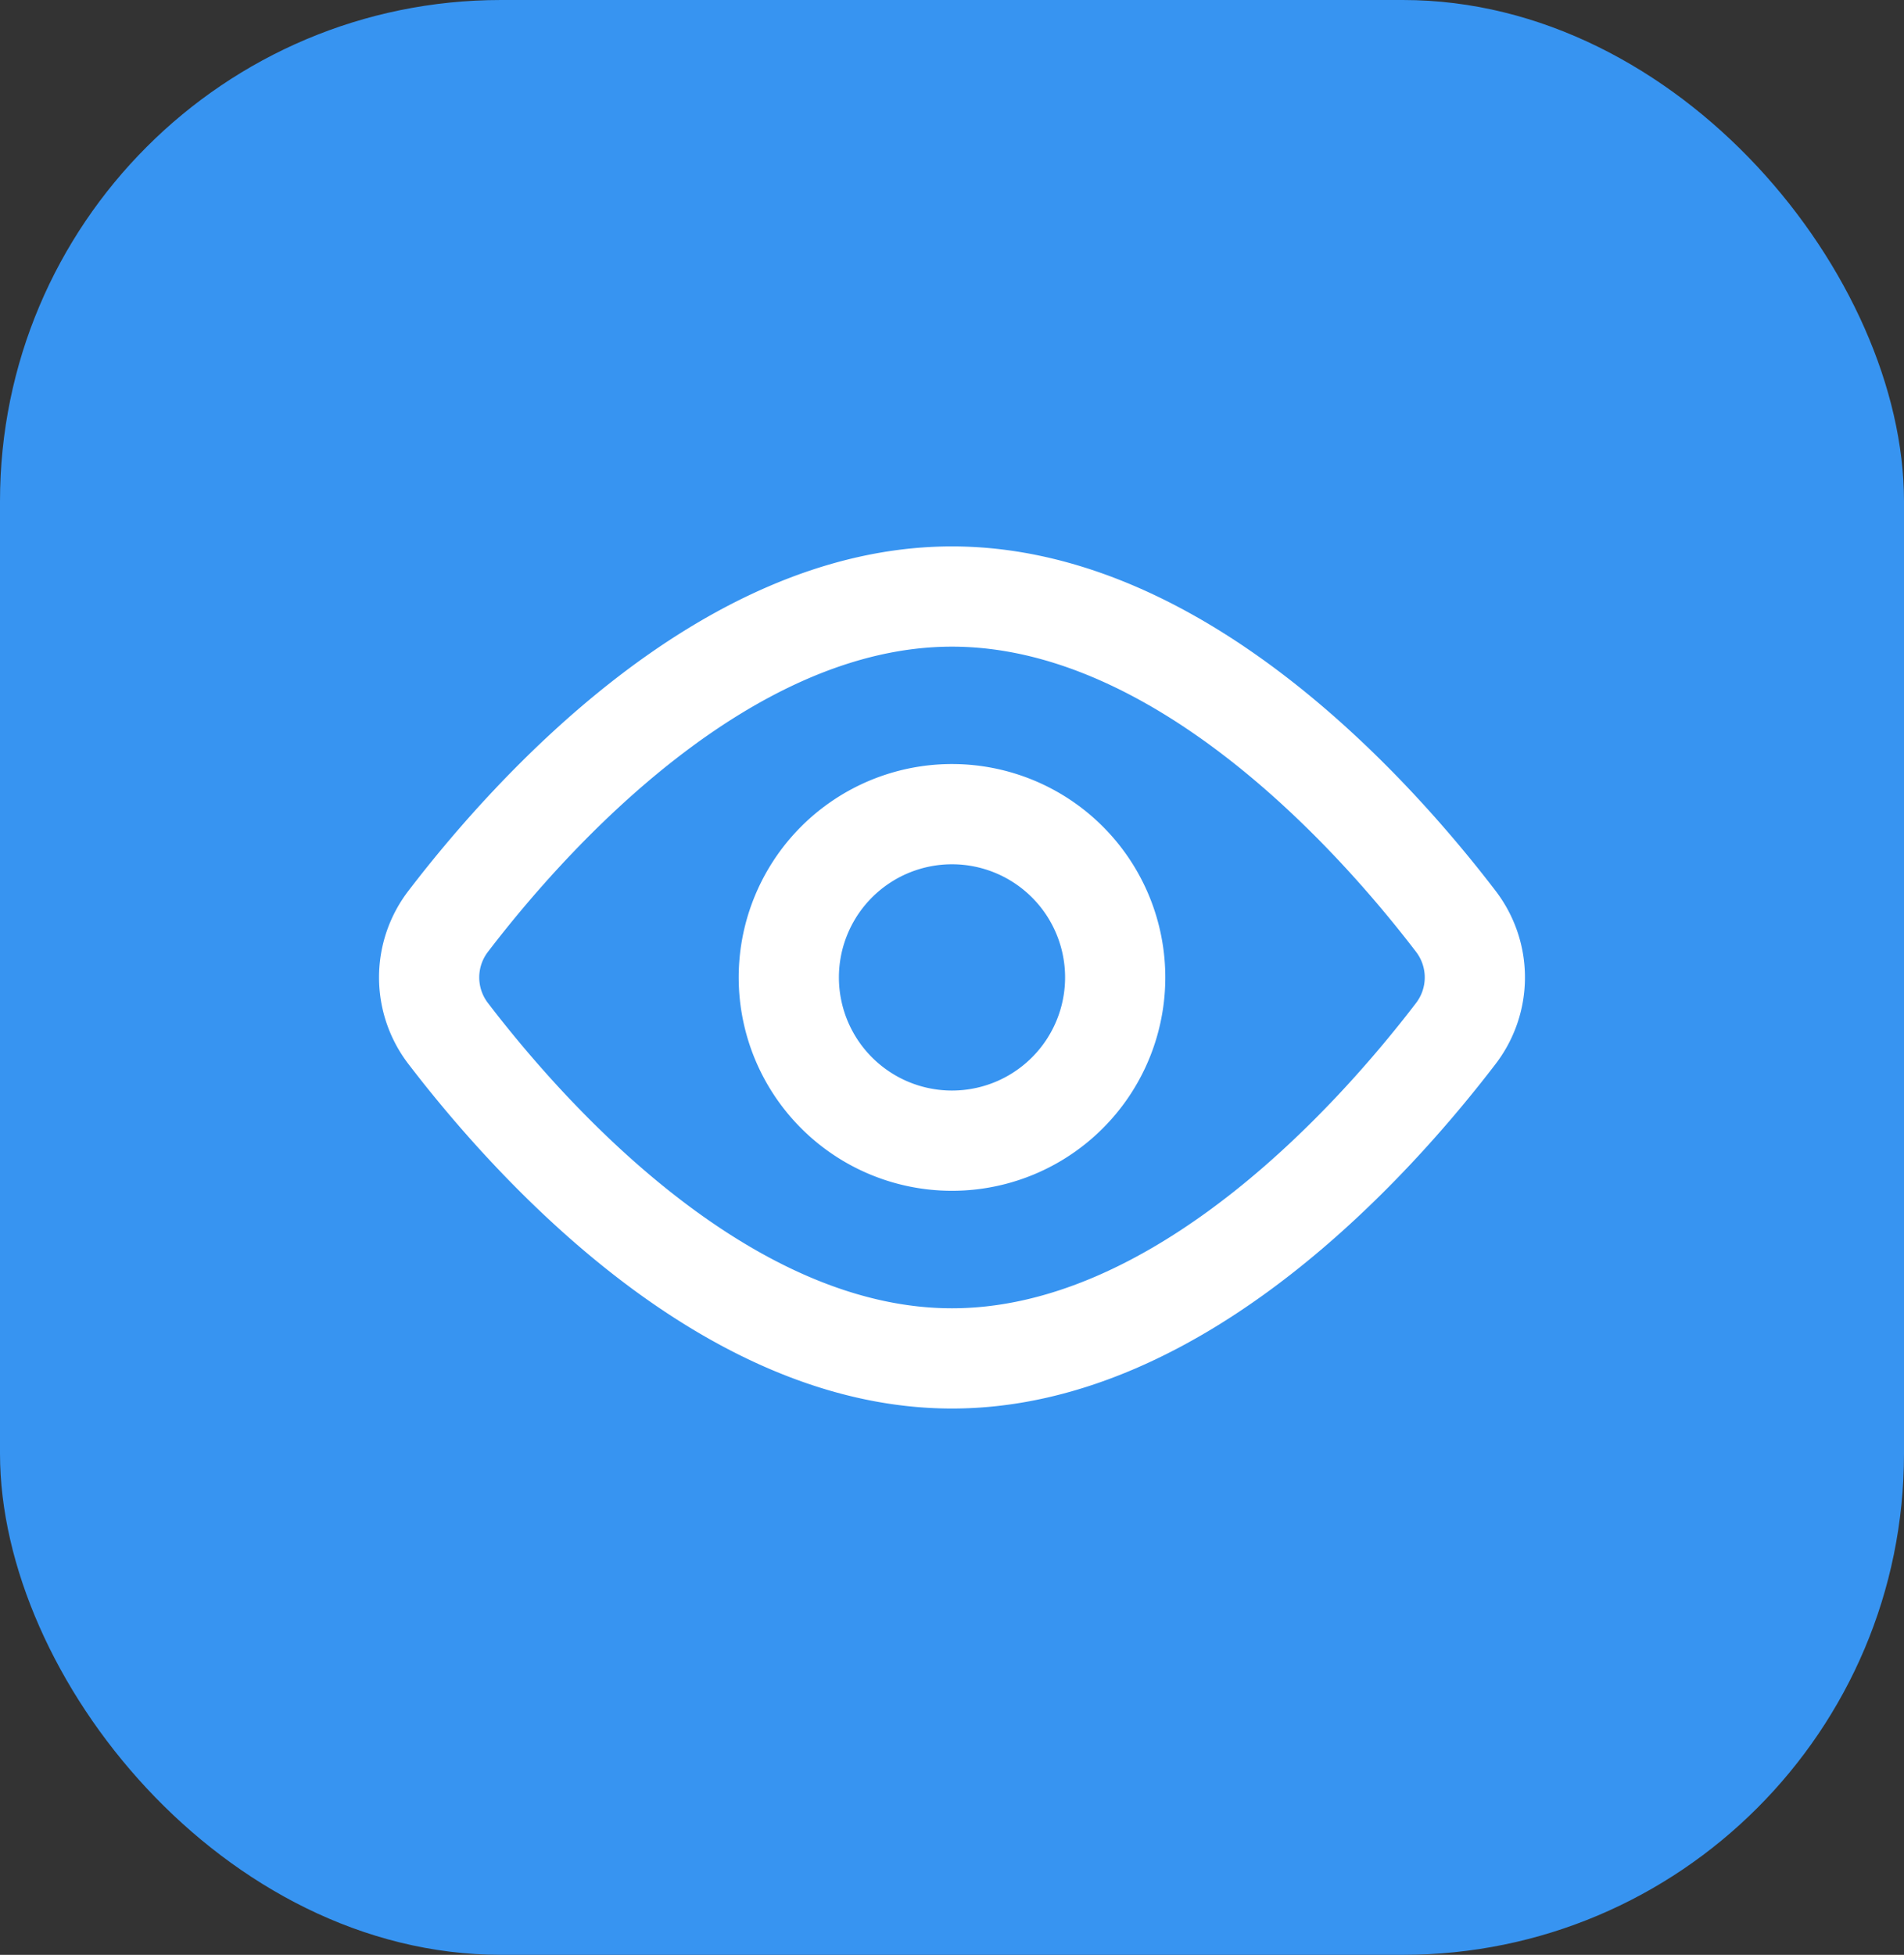
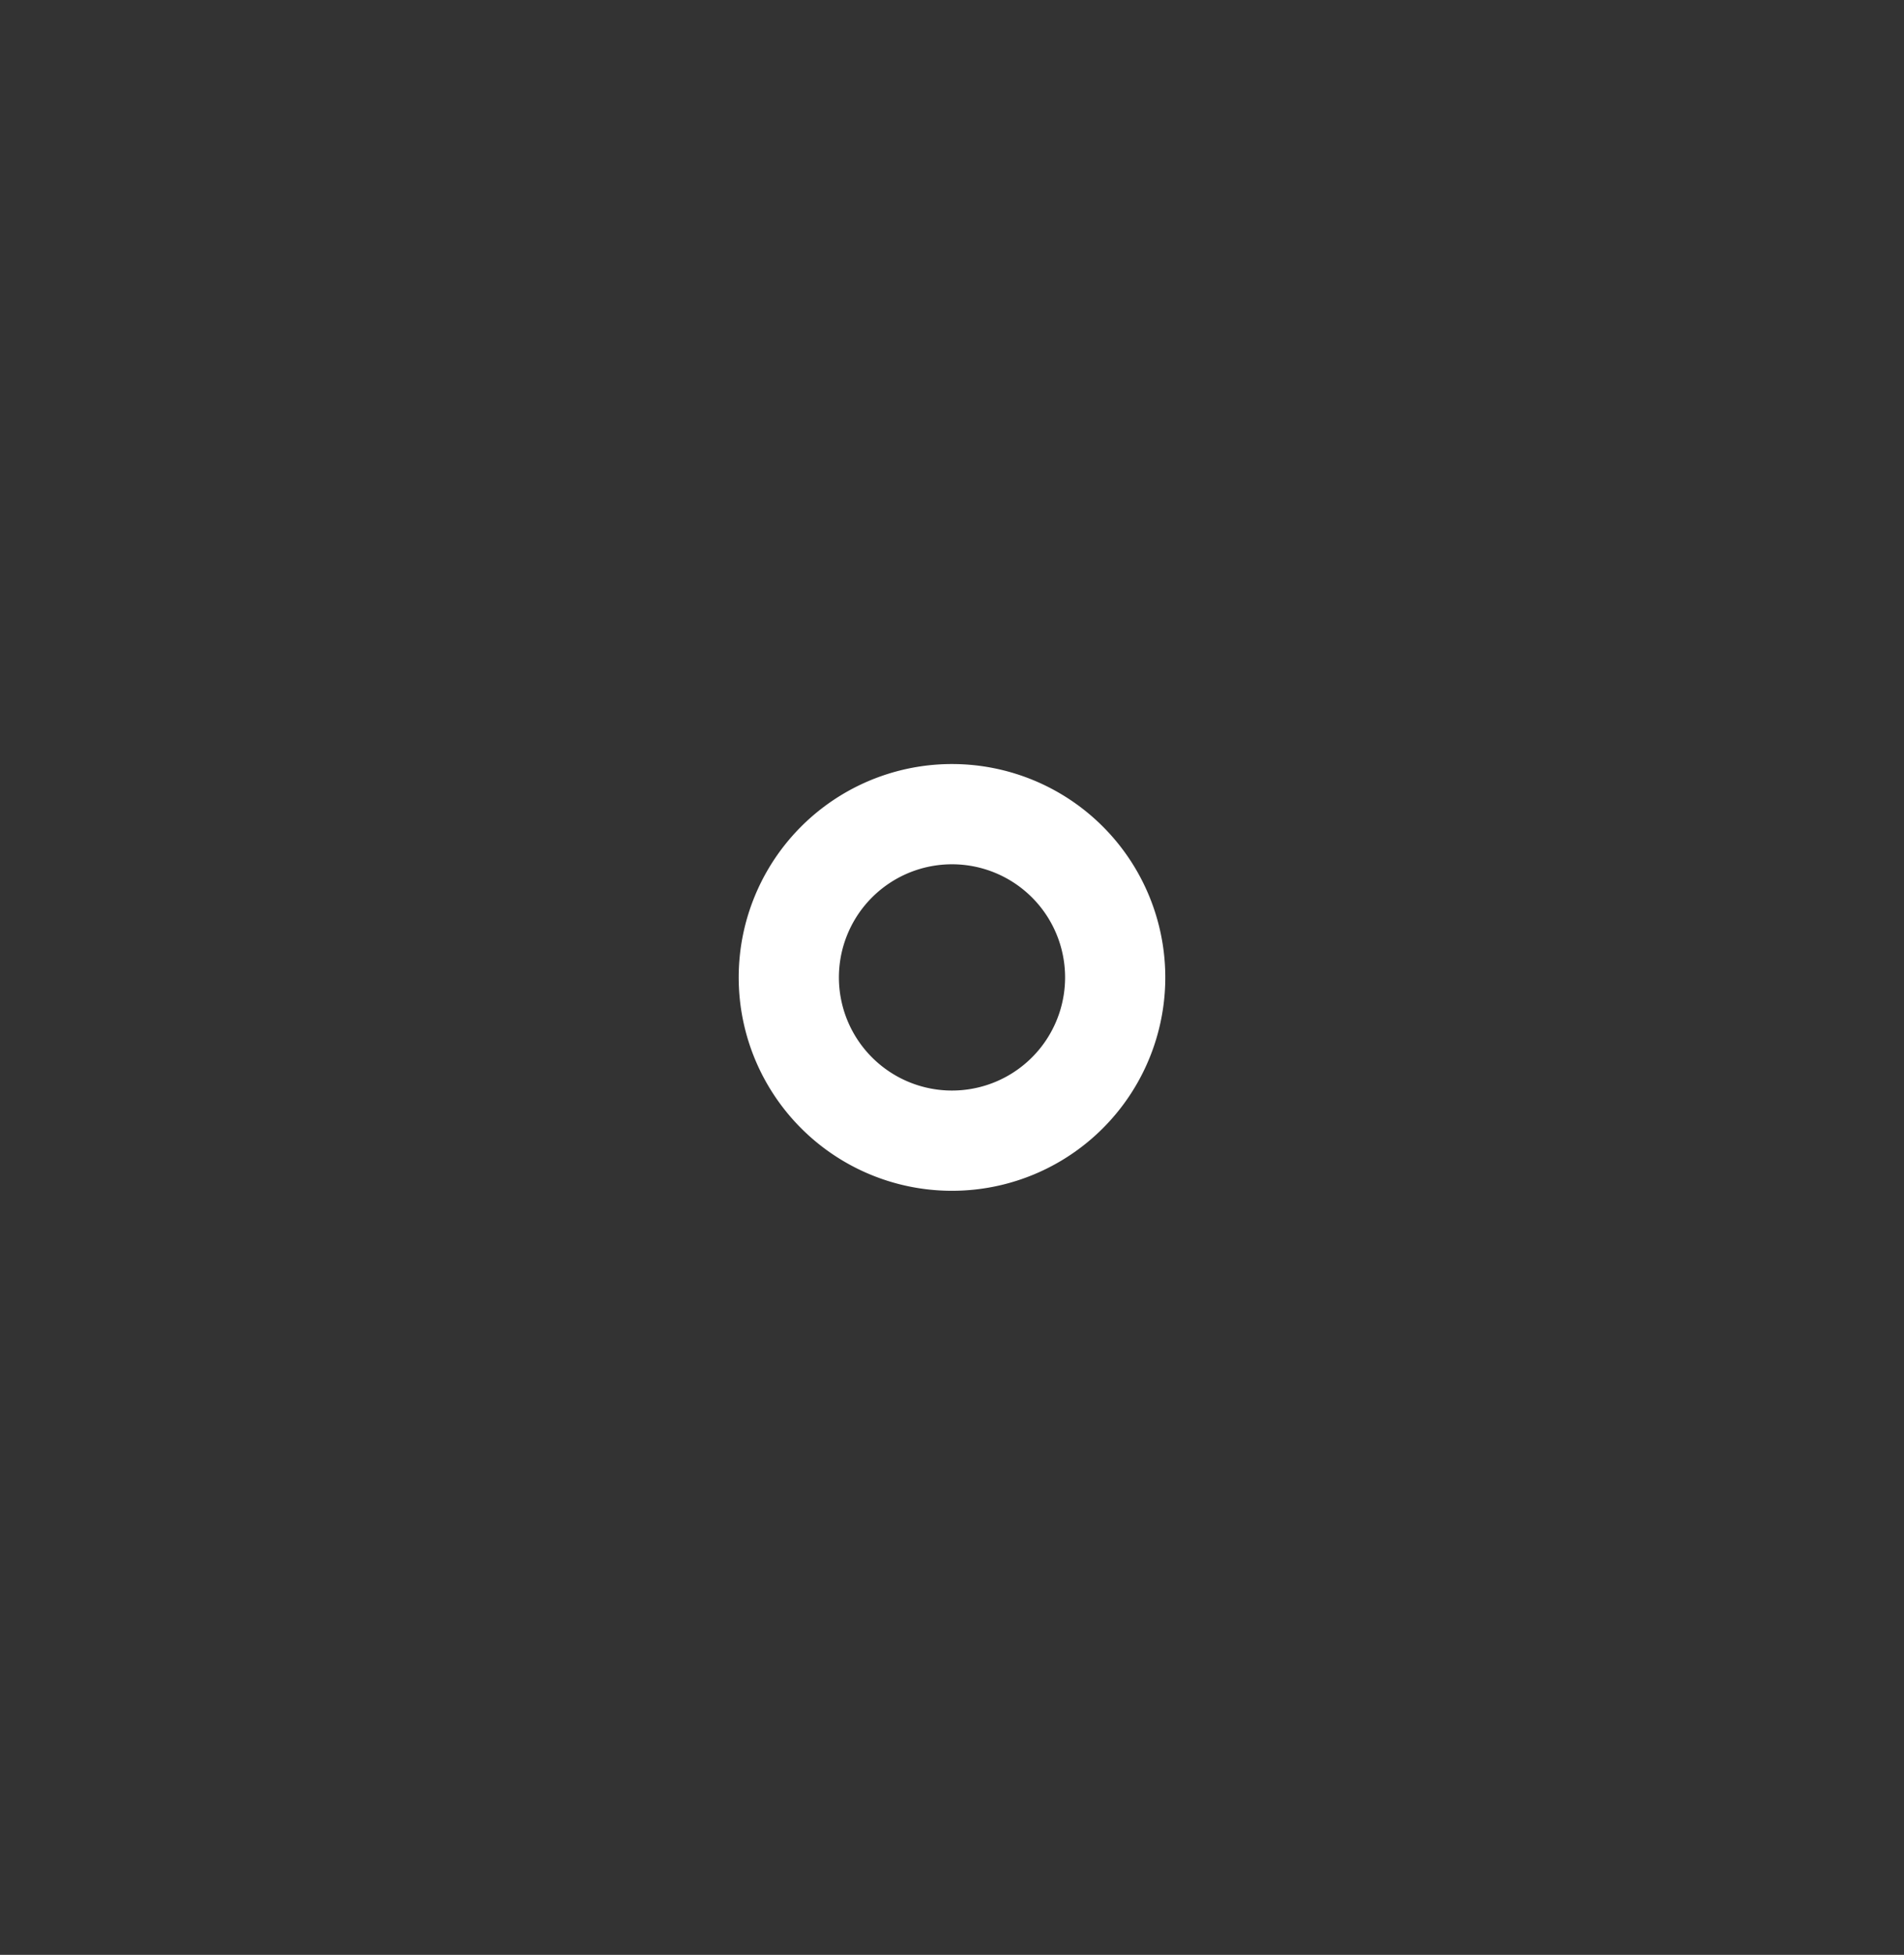
<svg xmlns="http://www.w3.org/2000/svg" width="38" height="39" viewBox="0 0 38 39">
  <rect x="0" y="0" width="38" height="39" fill="#333333" stroke="none" />
  <g id="Group_2" data-name="Group 2" transform="translate(-1506 -1075)">
    <g id="Group_99" data-name="Group 99">
-       <rect id="Rectangle_138" data-name="Rectangle 138" width="38" height="39" rx="10" transform="translate(1506 1075)" fill="#3794f1" />
-       <path id="Path_8" data-name="Path 8" d="M24.065,13.972a1.838,1.838,0,0,1,0,2.254C22.445,18.342,18.556,22.7,14.016,22.7S5.588,18.342,3.967,16.226a1.837,1.837,0,0,1,0-2.254C5.588,11.856,9.476,7.5,14.016,7.5S22.445,11.856,24.065,13.972Z" transform="translate(1510.984 1079.401)" fill="none" stroke="#fff" stroke-linecap="round" stroke-linejoin="round" stroke-width="2" />
-       <path id="Path_9" data-name="Path 9" d="M20.013,16.757A3.257,3.257,0,1,1,16.757,13.5,3.257,3.257,0,0,1,20.013,16.757Z" transform="translate(1508.244 1077.743)" fill="none" stroke="#fff" stroke-linecap="round" stroke-linejoin="round" stroke-width="2" />
+       <path id="Path_9" data-name="Path 9" d="M20.013,16.757A3.257,3.257,0,1,1,16.757,13.5,3.257,3.257,0,0,1,20.013,16.757" transform="translate(1508.244 1077.743)" fill="none" stroke="#fff" stroke-linecap="round" stroke-linejoin="round" stroke-width="2" />
    </g>
  </g>
</svg>